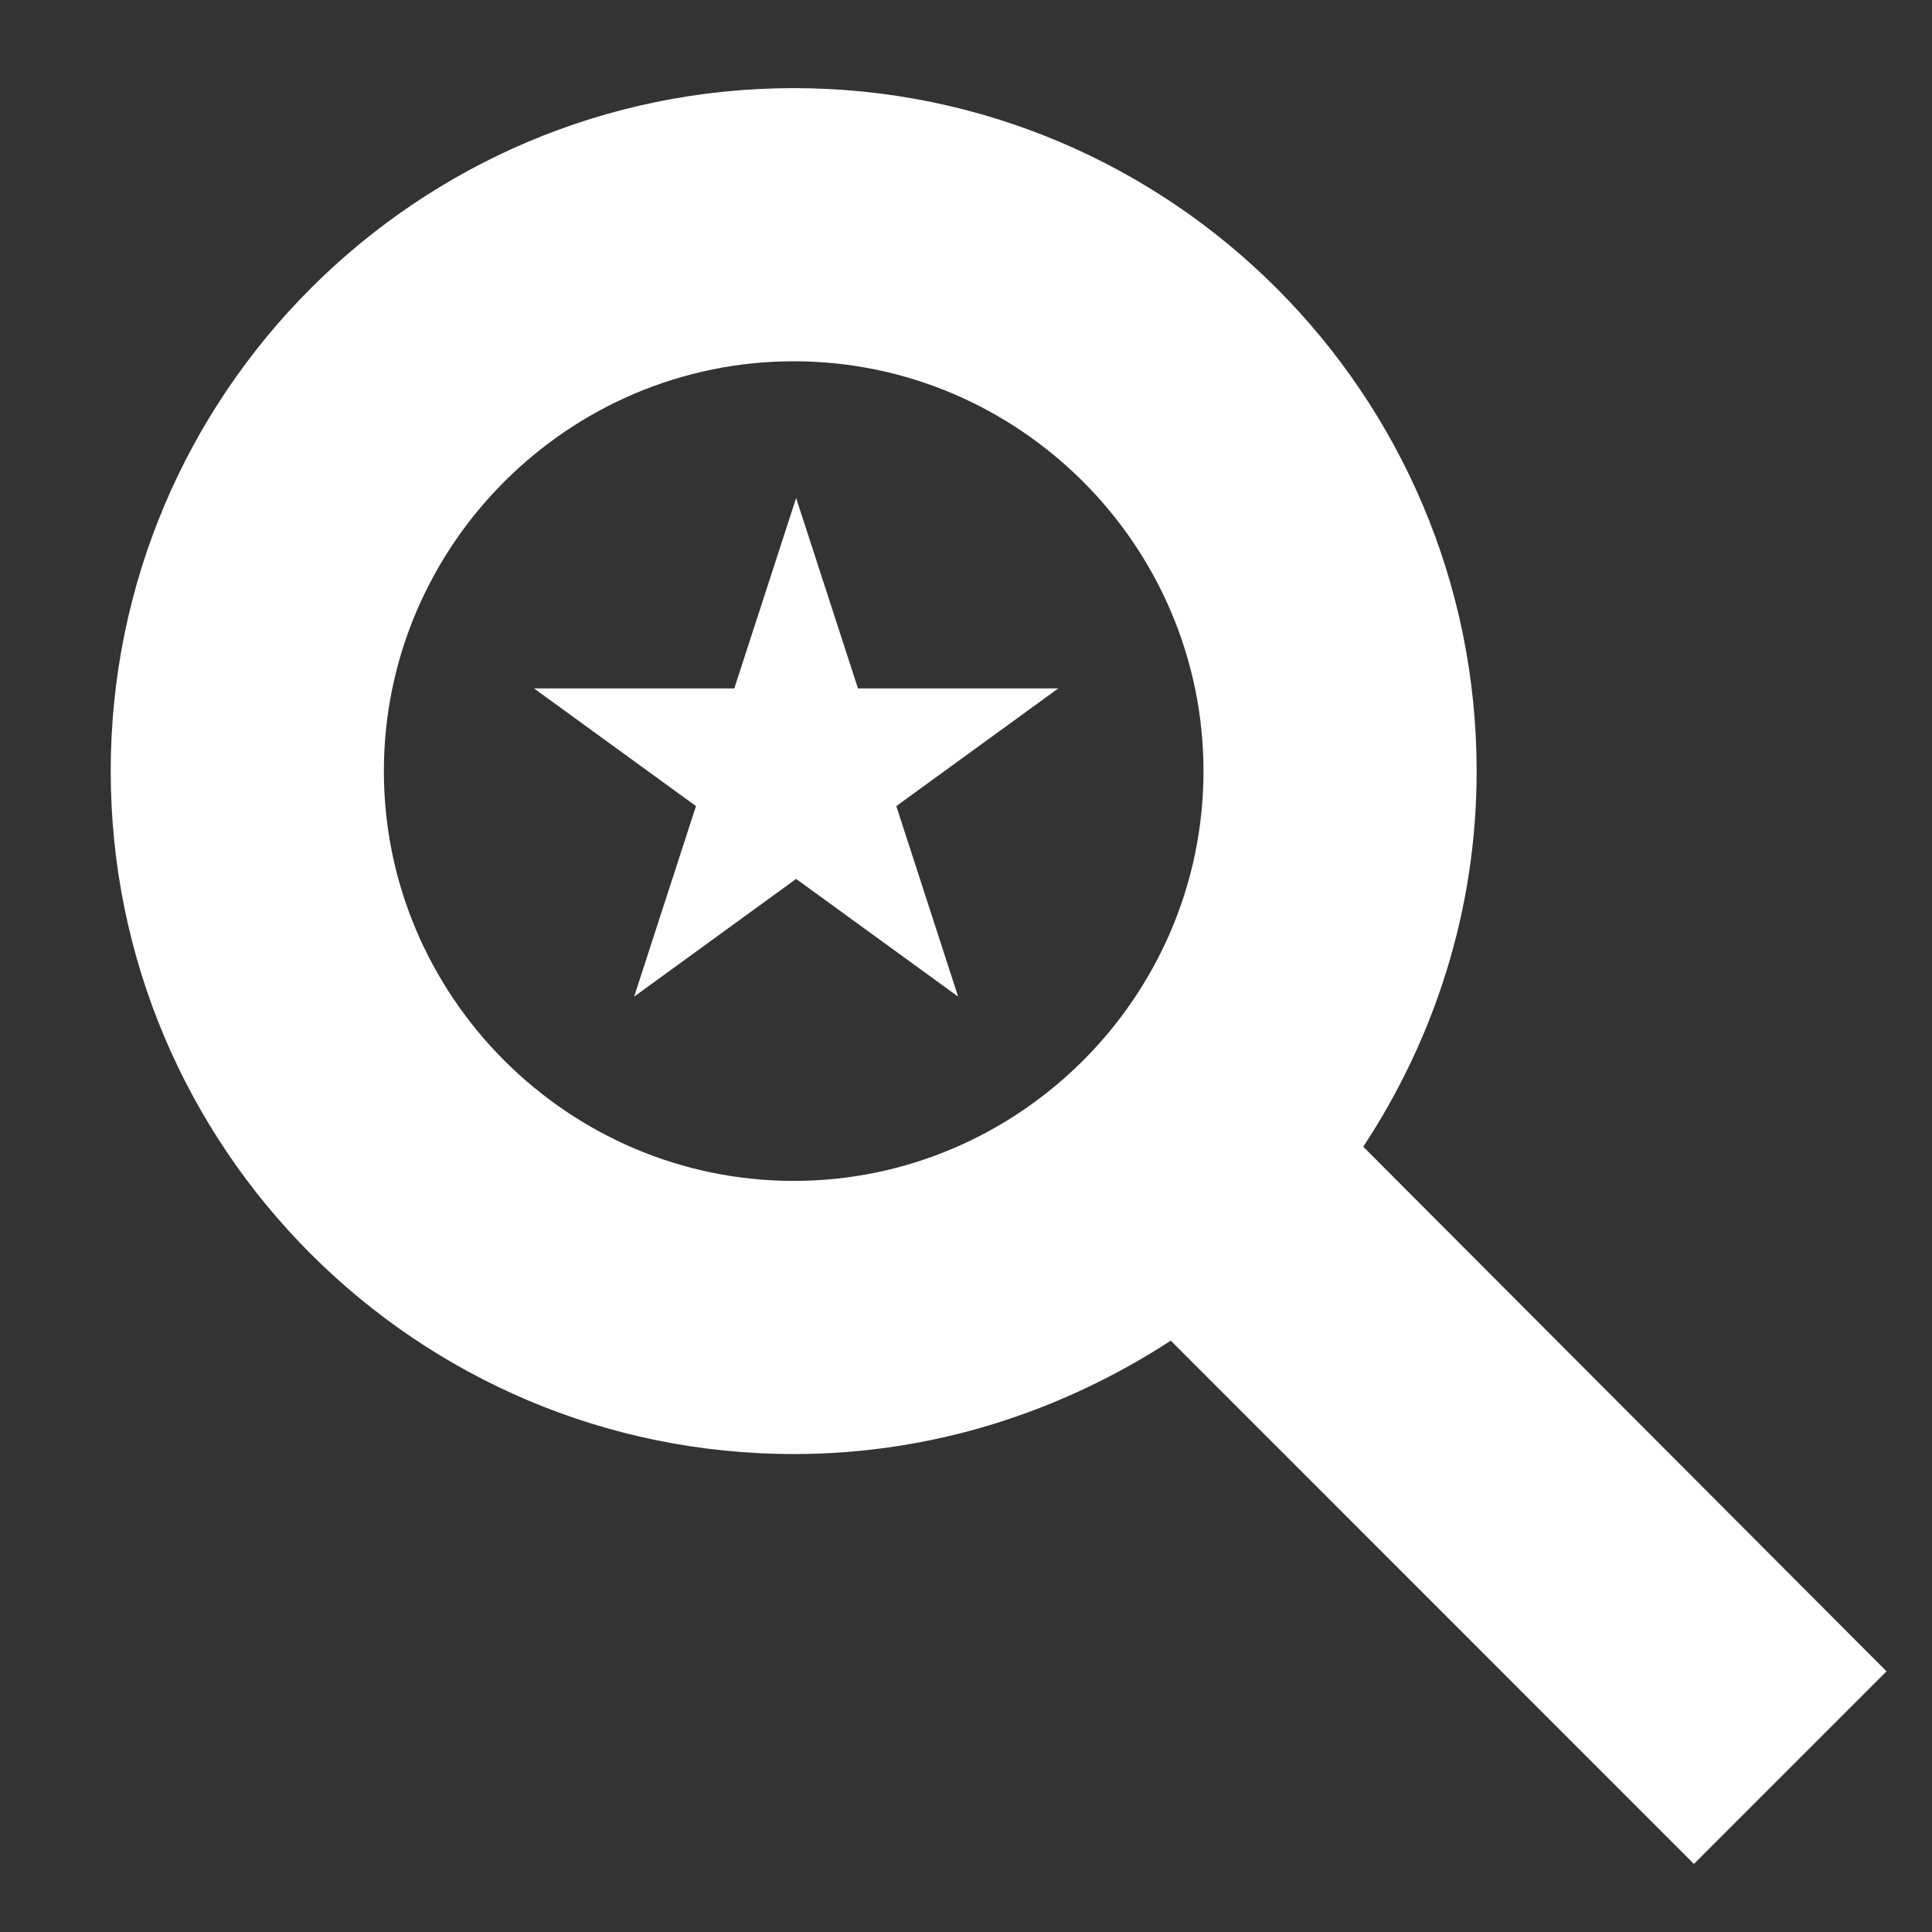
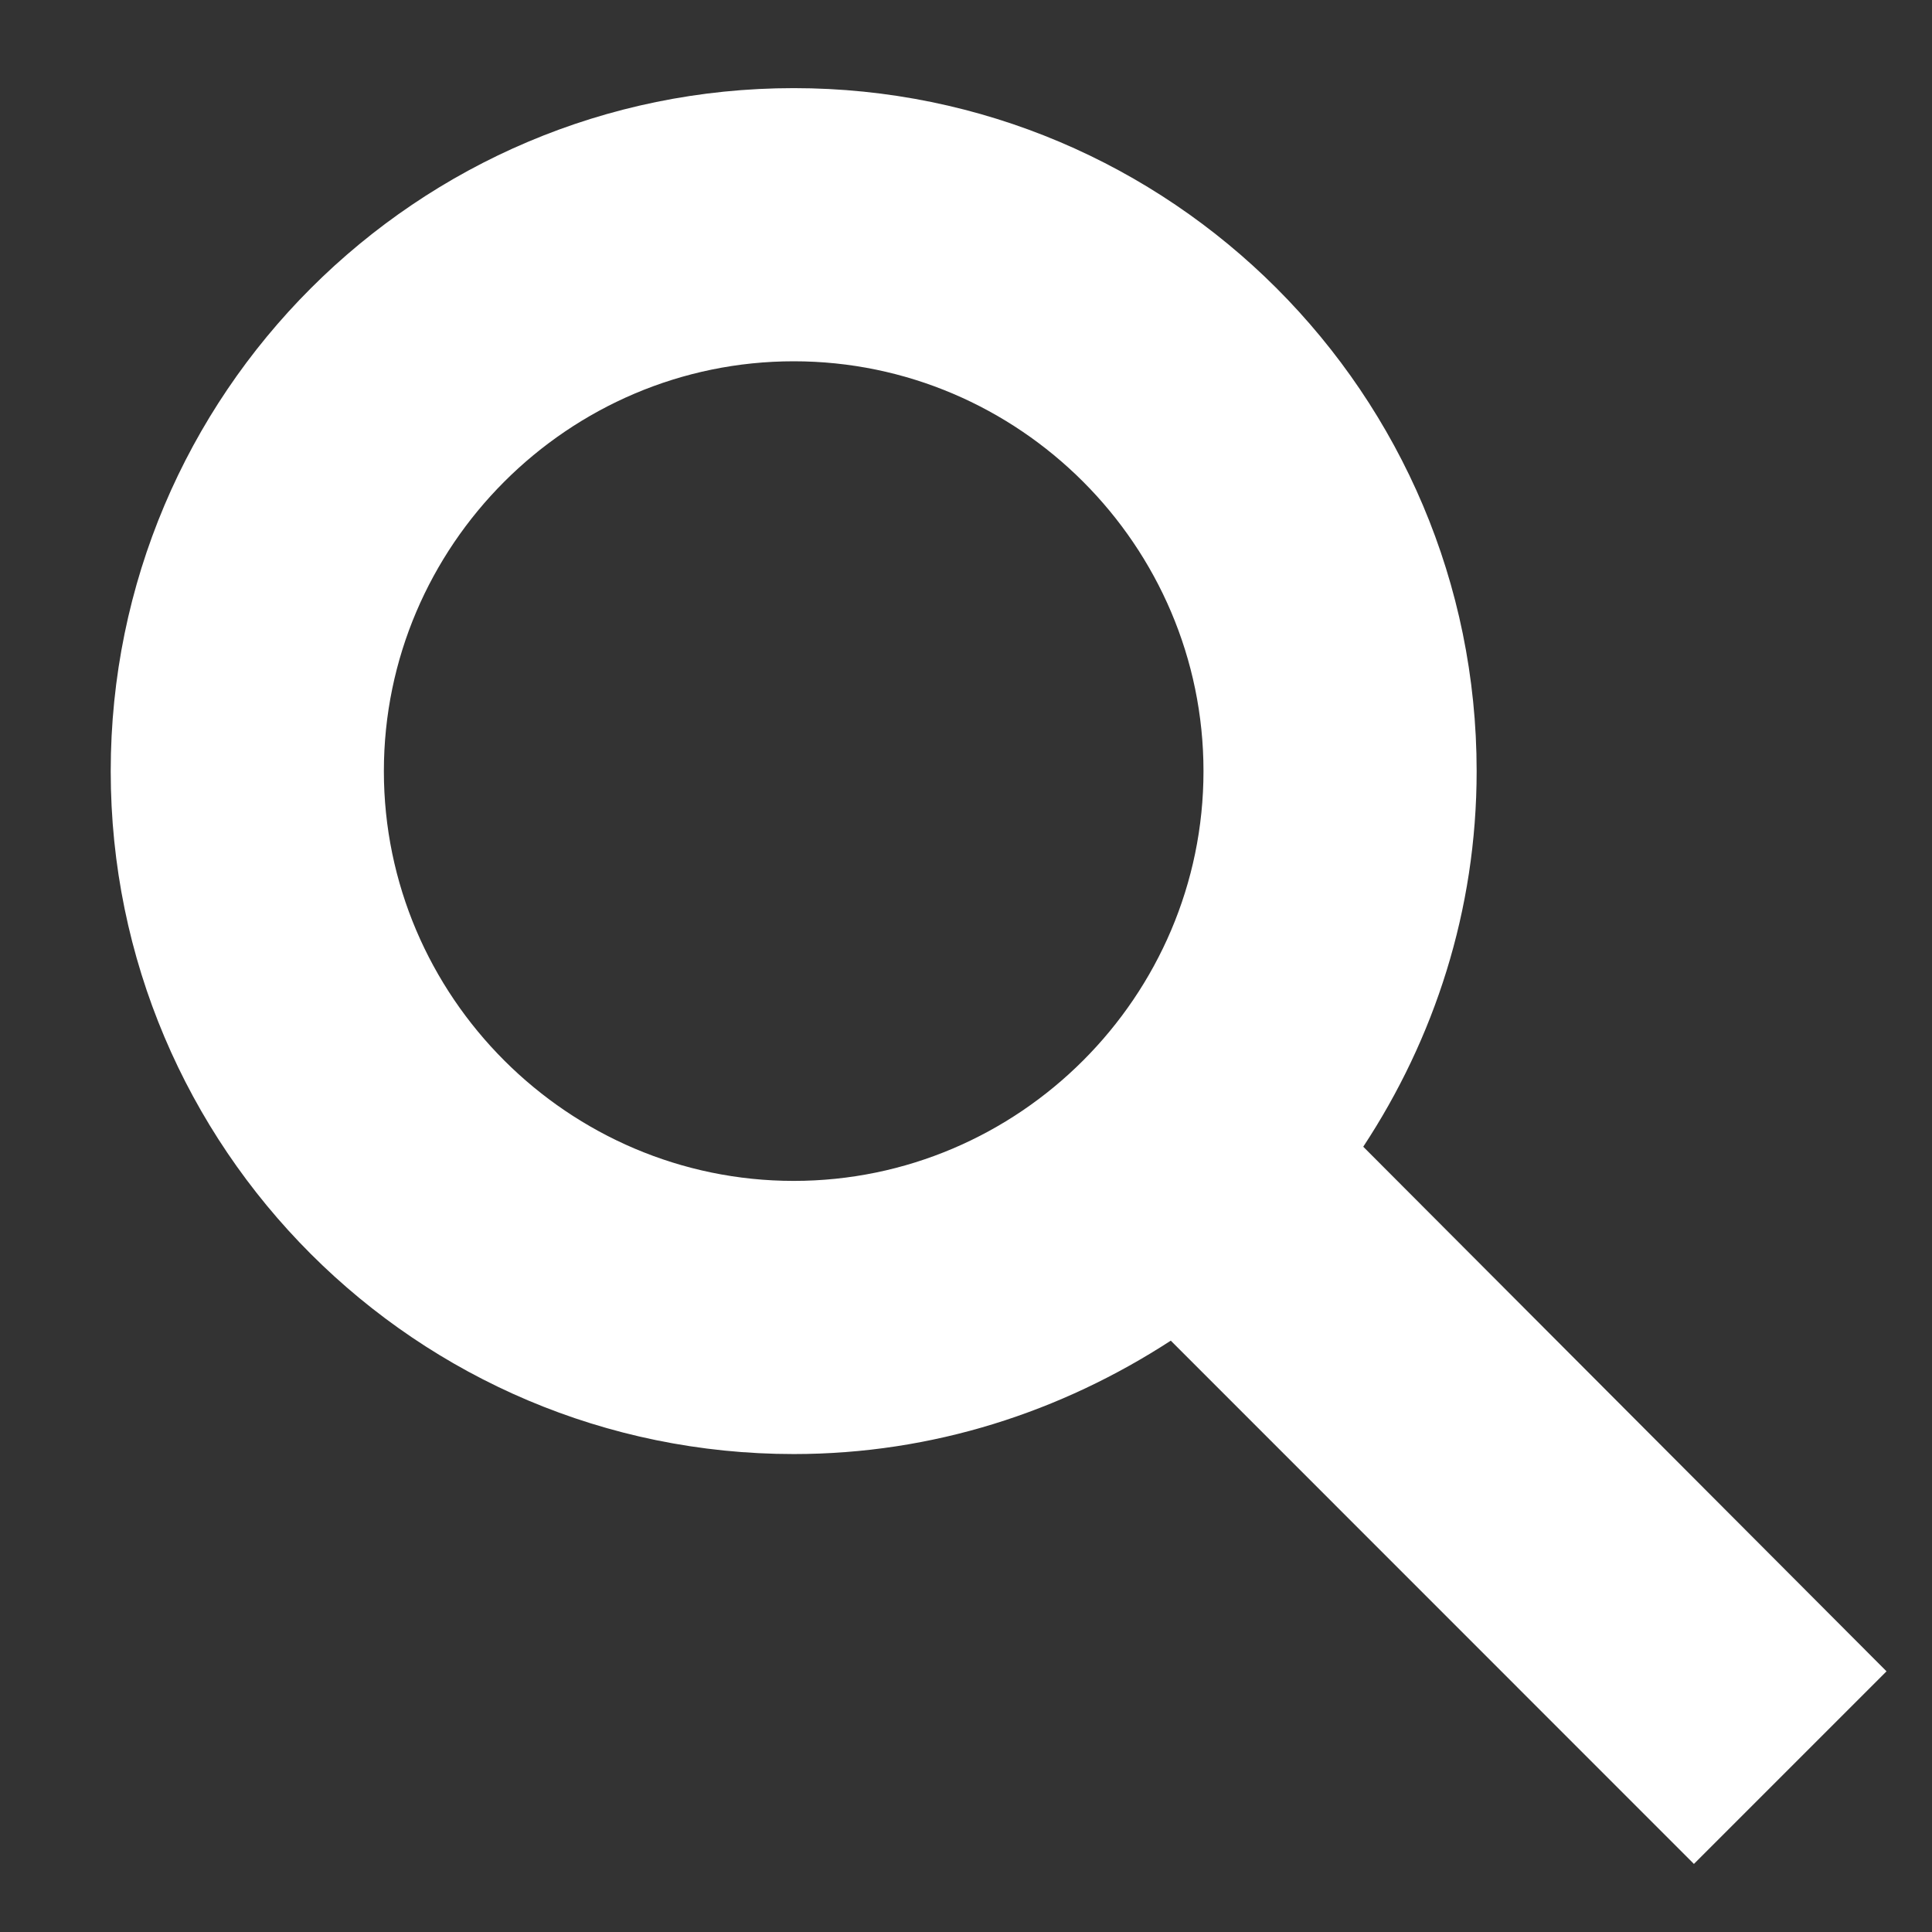
<svg xmlns="http://www.w3.org/2000/svg" width="13" height="13" viewBox="0 0 13 13" fill="none">
  <rect x="0" y="0" width="13" height="13" fill="#333333" stroke="none" />
  <path d="M11.398 12.542L7.878 9.021C7.142 9.499 6.278 9.784 5.341 9.784C2.804 9.784 0.745 7.726 0.745 5.189C0.745 2.652 2.804 0.593 5.341 0.593C7.878 0.593 9.936 2.652 9.936 5.189C9.936 6.126 9.651 6.99 9.173 7.716L12.694 11.246L11.398 12.542ZM8.098 5.189C8.098 3.672 6.857 2.431 5.341 2.431C3.824 2.431 2.583 3.672 2.583 5.189C2.583 6.705 3.824 7.946 5.341 7.946C6.857 7.946 8.098 6.705 8.098 5.189Z" fill="white" />
-   <path d="M5.357 3.351L5.773 4.632H7.121L6.031 5.424L6.447 6.706L5.357 5.914L4.267 6.706L4.683 5.424L3.593 4.632H4.941L5.357 3.351Z" fill="white" />
</svg>